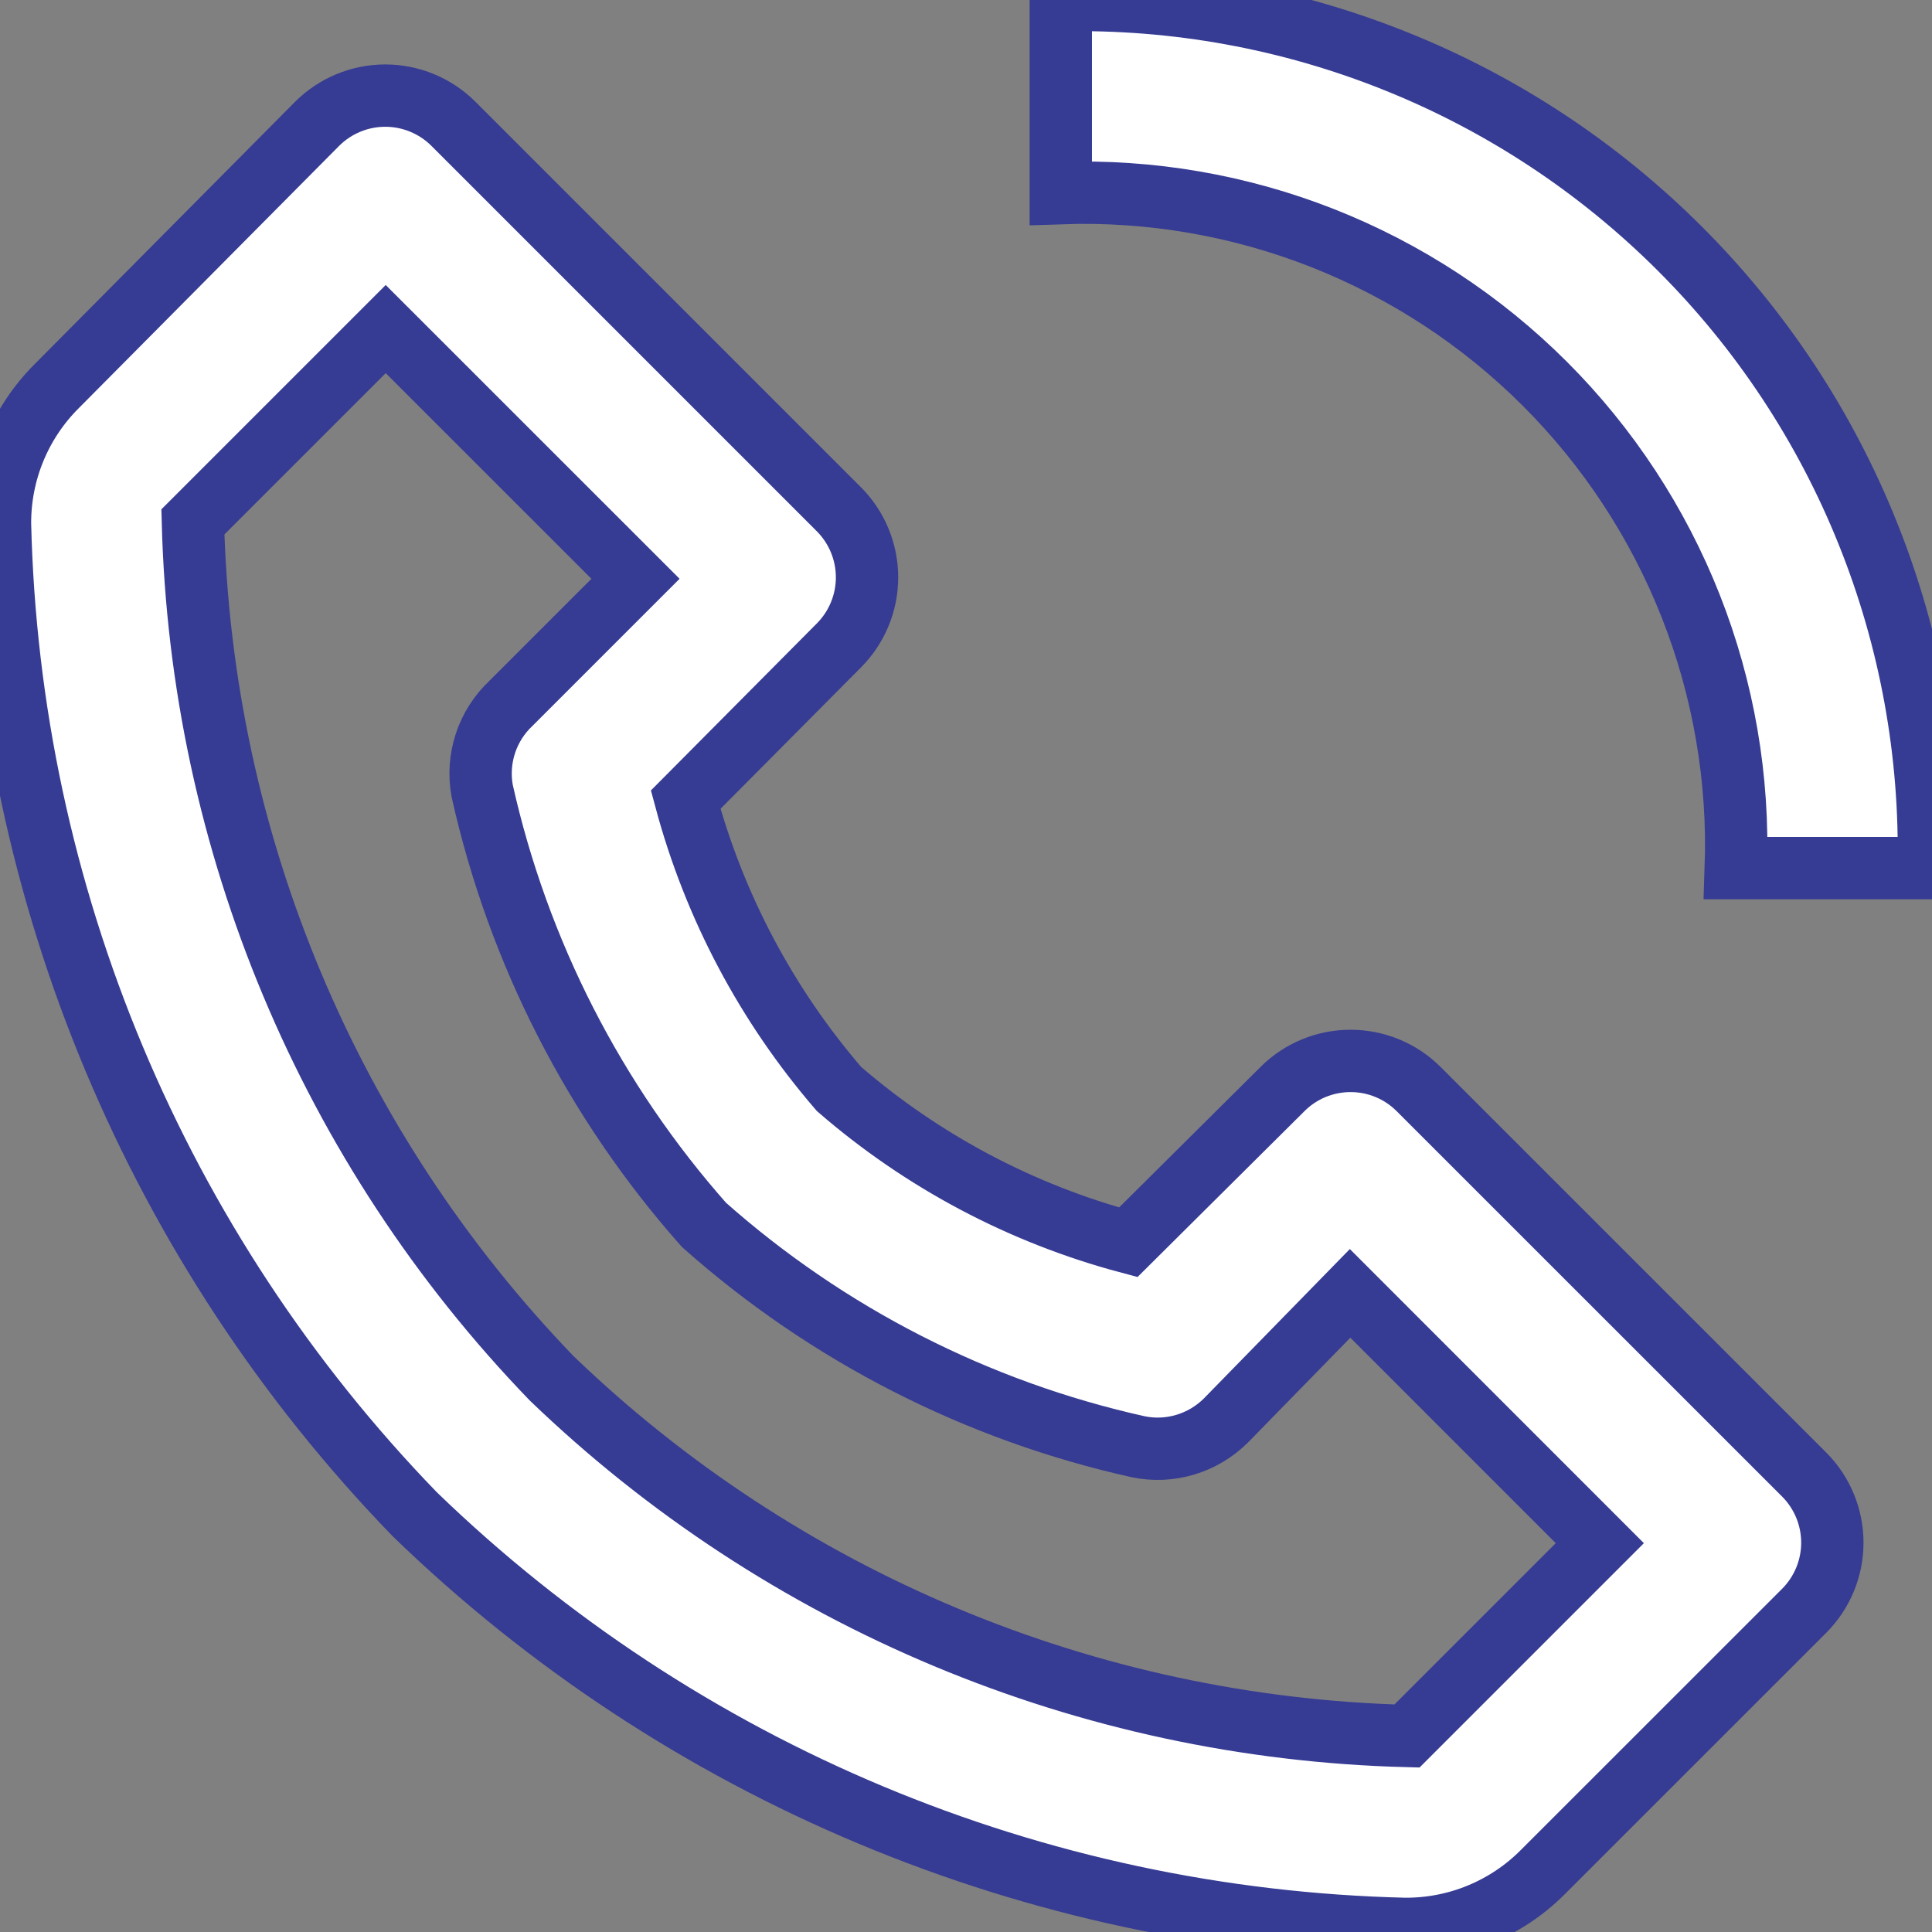
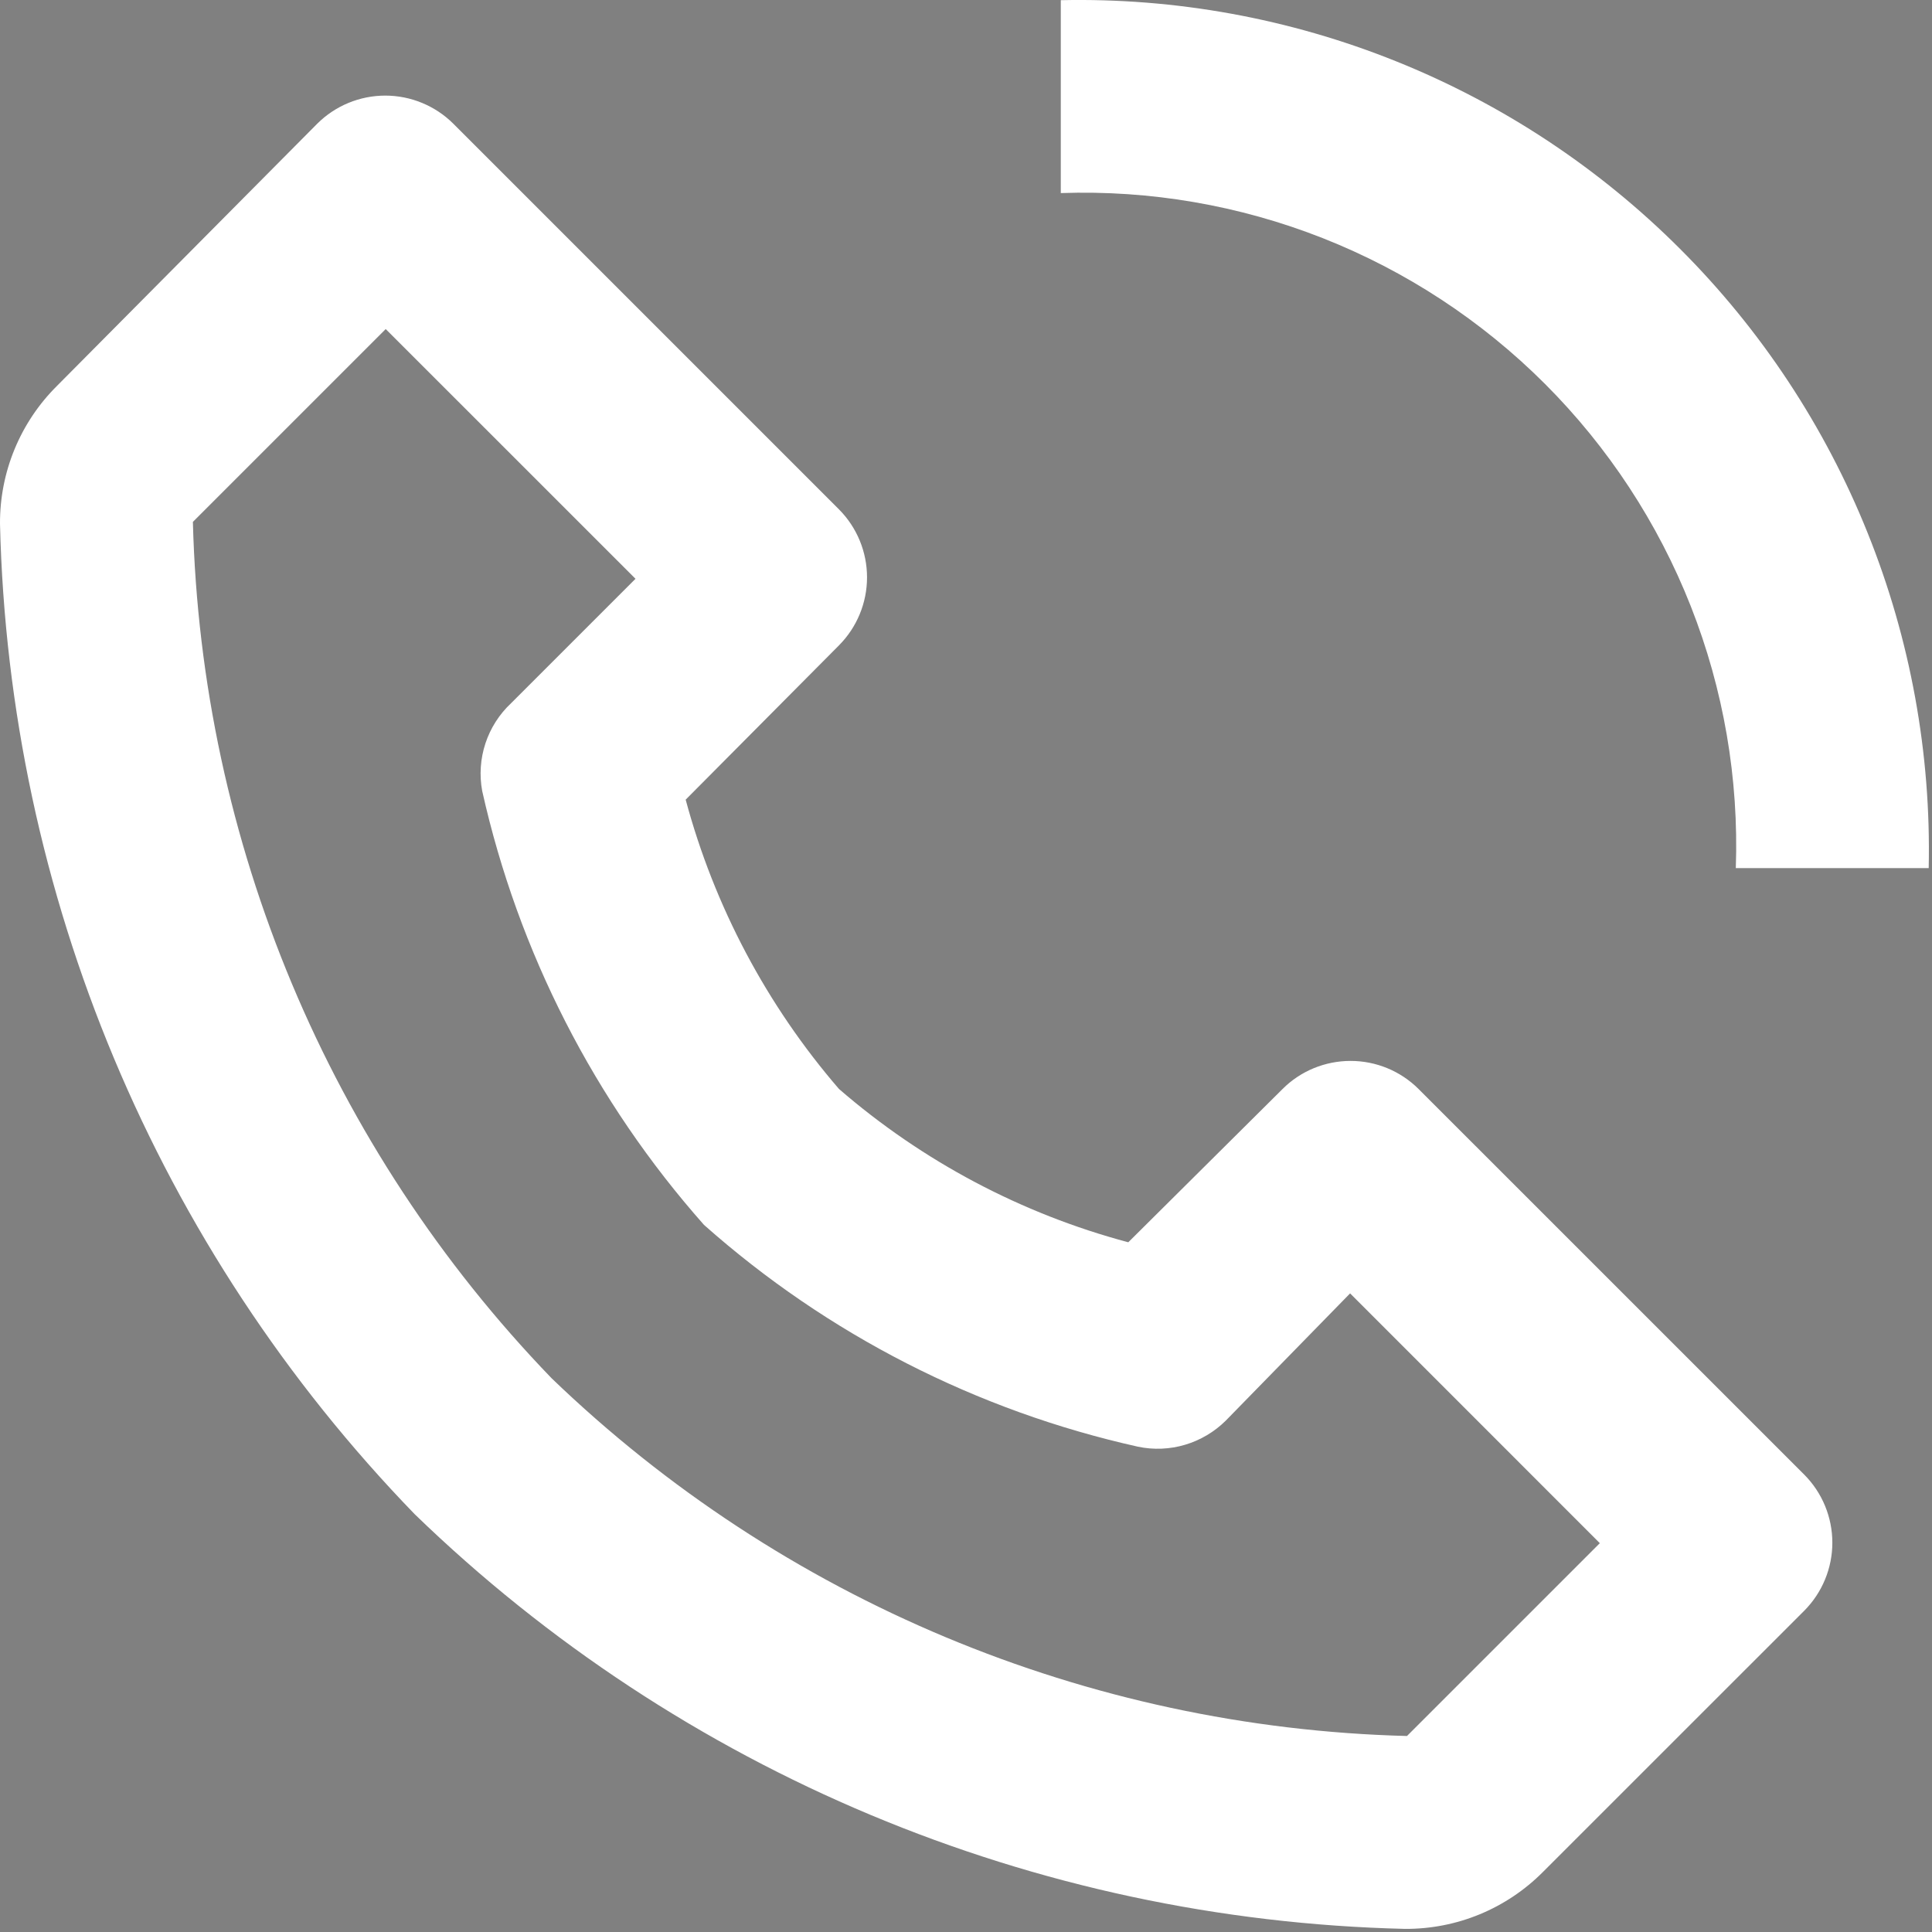
<svg xmlns="http://www.w3.org/2000/svg" width="31" height="31" viewBox="0 0 31 31" fill="none">
  <rect x="0" y="0" width="31" height="31" fill="#808080" stroke="none" />
-   <path d="M22.545 30.95C22.956 30.952 23.363 30.873 23.743 30.716C24.123 30.559 24.468 30.328 24.757 30.037L28.951 25.844C29.239 25.554 29.401 25.162 29.401 24.753C29.401 24.344 29.239 23.952 28.951 23.662L22.761 17.473C22.471 17.184 22.079 17.023 21.671 17.023C21.262 17.023 20.869 17.184 20.58 17.473L18.104 19.933C16.39 19.476 14.802 18.634 13.462 17.473C12.303 16.13 11.462 14.543 11.002 12.831L13.462 10.355C13.75 10.065 13.912 9.673 13.912 9.264C13.912 8.855 13.75 8.463 13.462 8.173L7.273 1.984C6.983 1.696 6.59 1.534 6.182 1.534C5.773 1.534 5.381 1.696 5.091 1.984L0.913 6.193C0.622 6.482 0.391 6.827 0.234 7.207C0.077 7.587 -0.002 7.994 5.16295e-05 8.405C0.14 14.351 2.516 20.025 6.654 24.296C10.925 28.434 16.599 30.81 22.545 30.95ZM6.189 5.28L10.197 9.287L8.201 11.283C8.012 11.46 7.87 11.682 7.789 11.928C7.708 12.174 7.69 12.437 7.737 12.691C8.315 15.276 9.54 17.672 11.296 19.654C13.277 21.413 15.673 22.637 18.259 23.213C18.509 23.266 18.77 23.255 19.015 23.182C19.261 23.109 19.485 22.976 19.667 22.796L21.663 20.753L25.67 24.761L22.576 27.855C17.444 27.723 12.548 25.675 8.851 22.115C5.281 18.416 3.227 13.513 3.095 8.374L6.189 5.28ZM27.852 13.929H30.947C30.987 12.089 30.654 10.261 29.968 8.553C29.283 6.845 28.259 5.294 26.957 3.993C25.656 2.692 24.105 1.667 22.397 0.982C20.689 0.296 18.86 -0.037 17.021 0.003V3.098C18.456 3.048 19.887 3.294 21.224 3.821C22.56 4.348 23.774 5.144 24.79 6.16C25.806 7.176 26.602 8.39 27.129 9.726C27.656 11.063 27.902 12.493 27.852 13.929Z" fill="white" />
-   <path d="M22.545 30.95C22.956 30.952 23.363 30.873 23.743 30.716C24.123 30.559 24.468 30.328 24.757 30.037L28.951 25.844C29.239 25.554 29.401 25.162 29.401 24.753C29.401 24.344 29.239 23.952 28.951 23.662L22.761 17.473C22.471 17.184 22.079 17.023 21.671 17.023C21.262 17.023 20.869 17.184 20.58 17.473L18.104 19.933C16.39 19.476 14.802 18.634 13.462 17.473C12.303 16.13 11.462 14.543 11.002 12.831L13.462 10.355C13.75 10.065 13.912 9.673 13.912 9.264C13.912 8.855 13.75 8.463 13.462 8.173L7.273 1.984C6.983 1.696 6.59 1.534 6.182 1.534C5.773 1.534 5.381 1.696 5.091 1.984L0.913 6.193C0.622 6.482 0.391 6.827 0.234 7.207C0.077 7.587 -0.002 7.994 5.16295e-05 8.405C0.14 14.351 2.516 20.025 6.654 24.296C10.925 28.434 16.599 30.81 22.545 30.95ZM6.189 5.28L10.197 9.287L8.201 11.283C8.012 11.46 7.87 11.682 7.789 11.928C7.708 12.174 7.69 12.437 7.737 12.691C8.315 15.276 9.54 17.672 11.296 19.654C13.277 21.413 15.673 22.637 18.259 23.213C18.509 23.266 18.77 23.255 19.015 23.182C19.261 23.109 19.485 22.976 19.667 22.796L21.663 20.753L25.67 24.761L22.576 27.855C17.444 27.723 12.548 25.675 8.851 22.115C5.281 18.416 3.227 13.513 3.095 8.374L6.189 5.28ZM27.852 13.929H30.947C30.987 12.089 30.654 10.261 29.968 8.553C29.283 6.845 28.259 5.294 26.957 3.993C25.656 2.692 24.105 1.667 22.397 0.982C20.689 0.296 18.86 -0.037 17.021 0.003V3.098C18.456 3.048 19.887 3.294 21.224 3.821C22.56 4.348 23.774 5.144 24.79 6.16C25.806 7.176 26.602 8.39 27.129 9.726C27.656 11.063 27.902 12.493 27.852 13.929Z" stroke="#363B93" />
+   <path d="M22.545 30.95C22.956 30.952 23.363 30.873 23.743 30.716C24.123 30.559 24.468 30.328 24.757 30.037L28.951 25.844C29.239 25.554 29.401 25.162 29.401 24.753C29.401 24.344 29.239 23.952 28.951 23.662L22.761 17.473C22.471 17.184 22.079 17.023 21.671 17.023C21.262 17.023 20.869 17.184 20.58 17.473L18.104 19.933C16.39 19.476 14.802 18.634 13.462 17.473C12.303 16.13 11.462 14.543 11.002 12.831L13.462 10.355C13.75 10.065 13.912 9.673 13.912 9.264C13.912 8.855 13.75 8.463 13.462 8.173L7.273 1.984C6.983 1.696 6.59 1.534 6.182 1.534C5.773 1.534 5.381 1.696 5.091 1.984L0.913 6.193C0.622 6.482 0.391 6.827 0.234 7.207C0.077 7.587 -0.002 7.994 5.16295e-05 8.405C0.14 14.351 2.516 20.025 6.654 24.296C10.925 28.434 16.599 30.81 22.545 30.95M6.189 5.28L10.197 9.287L8.201 11.283C8.012 11.46 7.87 11.682 7.789 11.928C7.708 12.174 7.69 12.437 7.737 12.691C8.315 15.276 9.54 17.672 11.296 19.654C13.277 21.413 15.673 22.637 18.259 23.213C18.509 23.266 18.77 23.255 19.015 23.182C19.261 23.109 19.485 22.976 19.667 22.796L21.663 20.753L25.67 24.761L22.576 27.855C17.444 27.723 12.548 25.675 8.851 22.115C5.281 18.416 3.227 13.513 3.095 8.374L6.189 5.28ZM27.852 13.929H30.947C30.987 12.089 30.654 10.261 29.968 8.553C29.283 6.845 28.259 5.294 26.957 3.993C25.656 2.692 24.105 1.667 22.397 0.982C20.689 0.296 18.86 -0.037 17.021 0.003V3.098C18.456 3.048 19.887 3.294 21.224 3.821C22.56 4.348 23.774 5.144 24.79 6.16C25.806 7.176 26.602 8.39 27.129 9.726C27.656 11.063 27.902 12.493 27.852 13.929Z" fill="white" />
</svg>